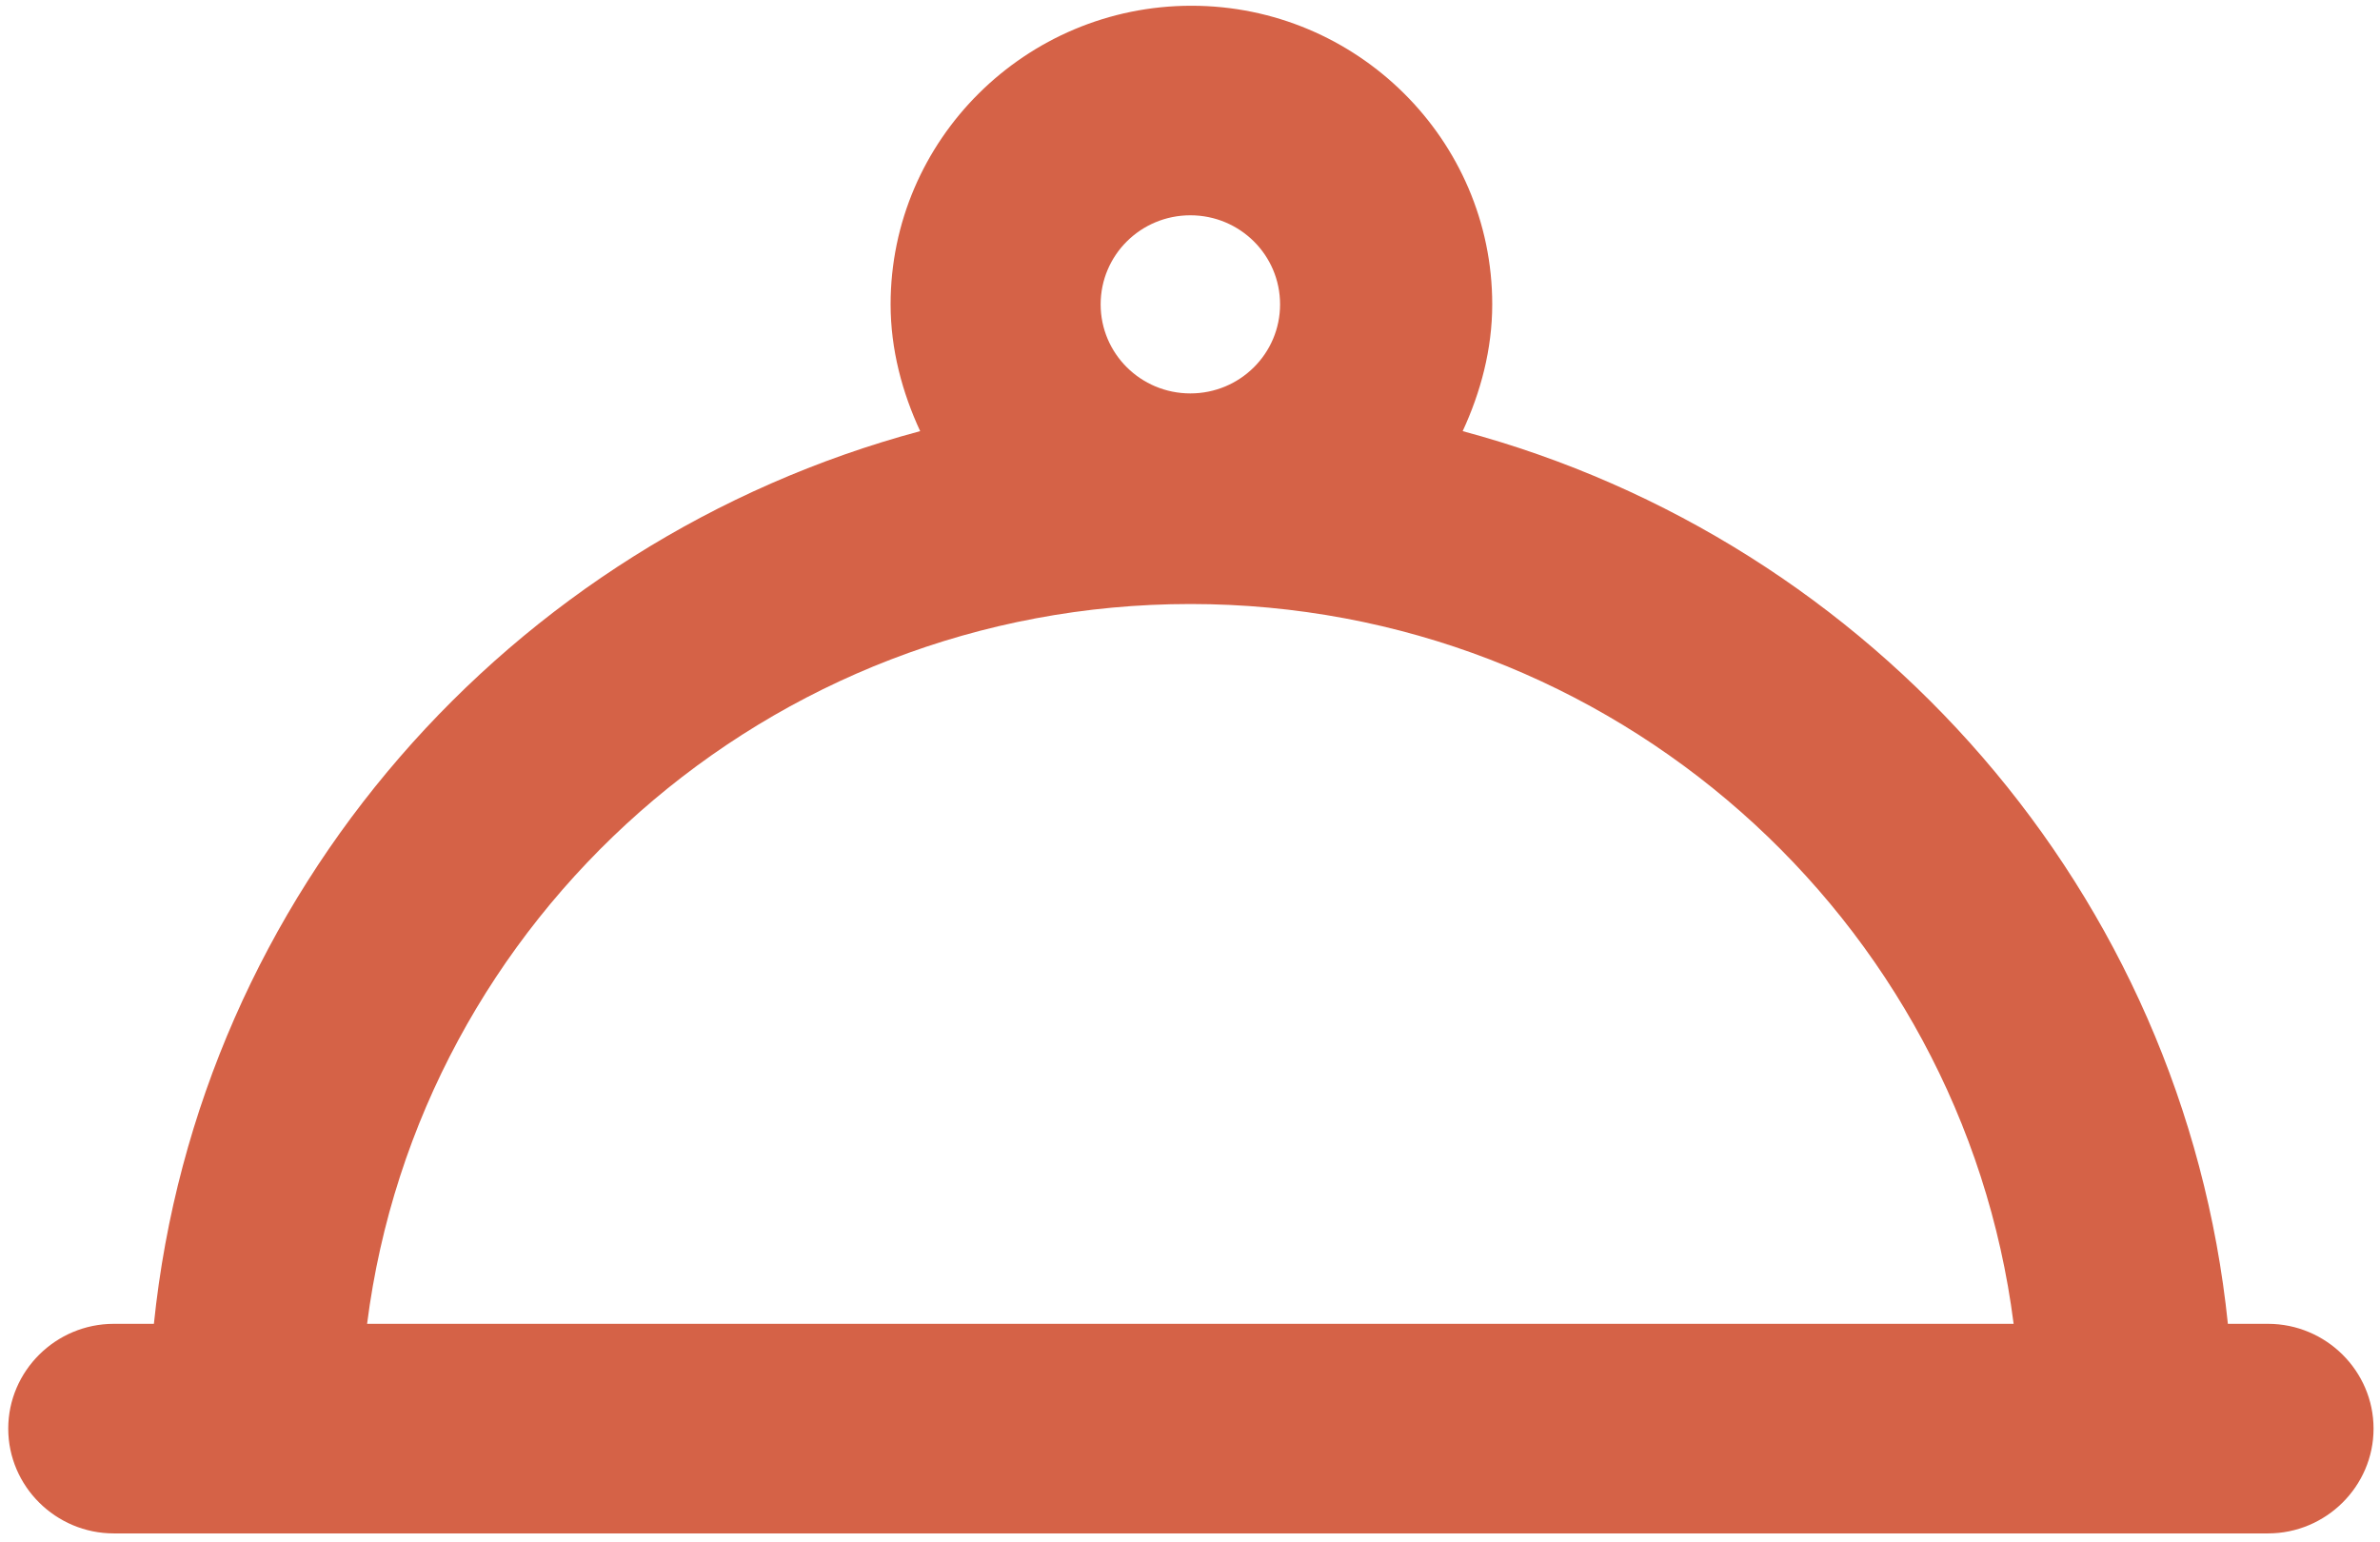
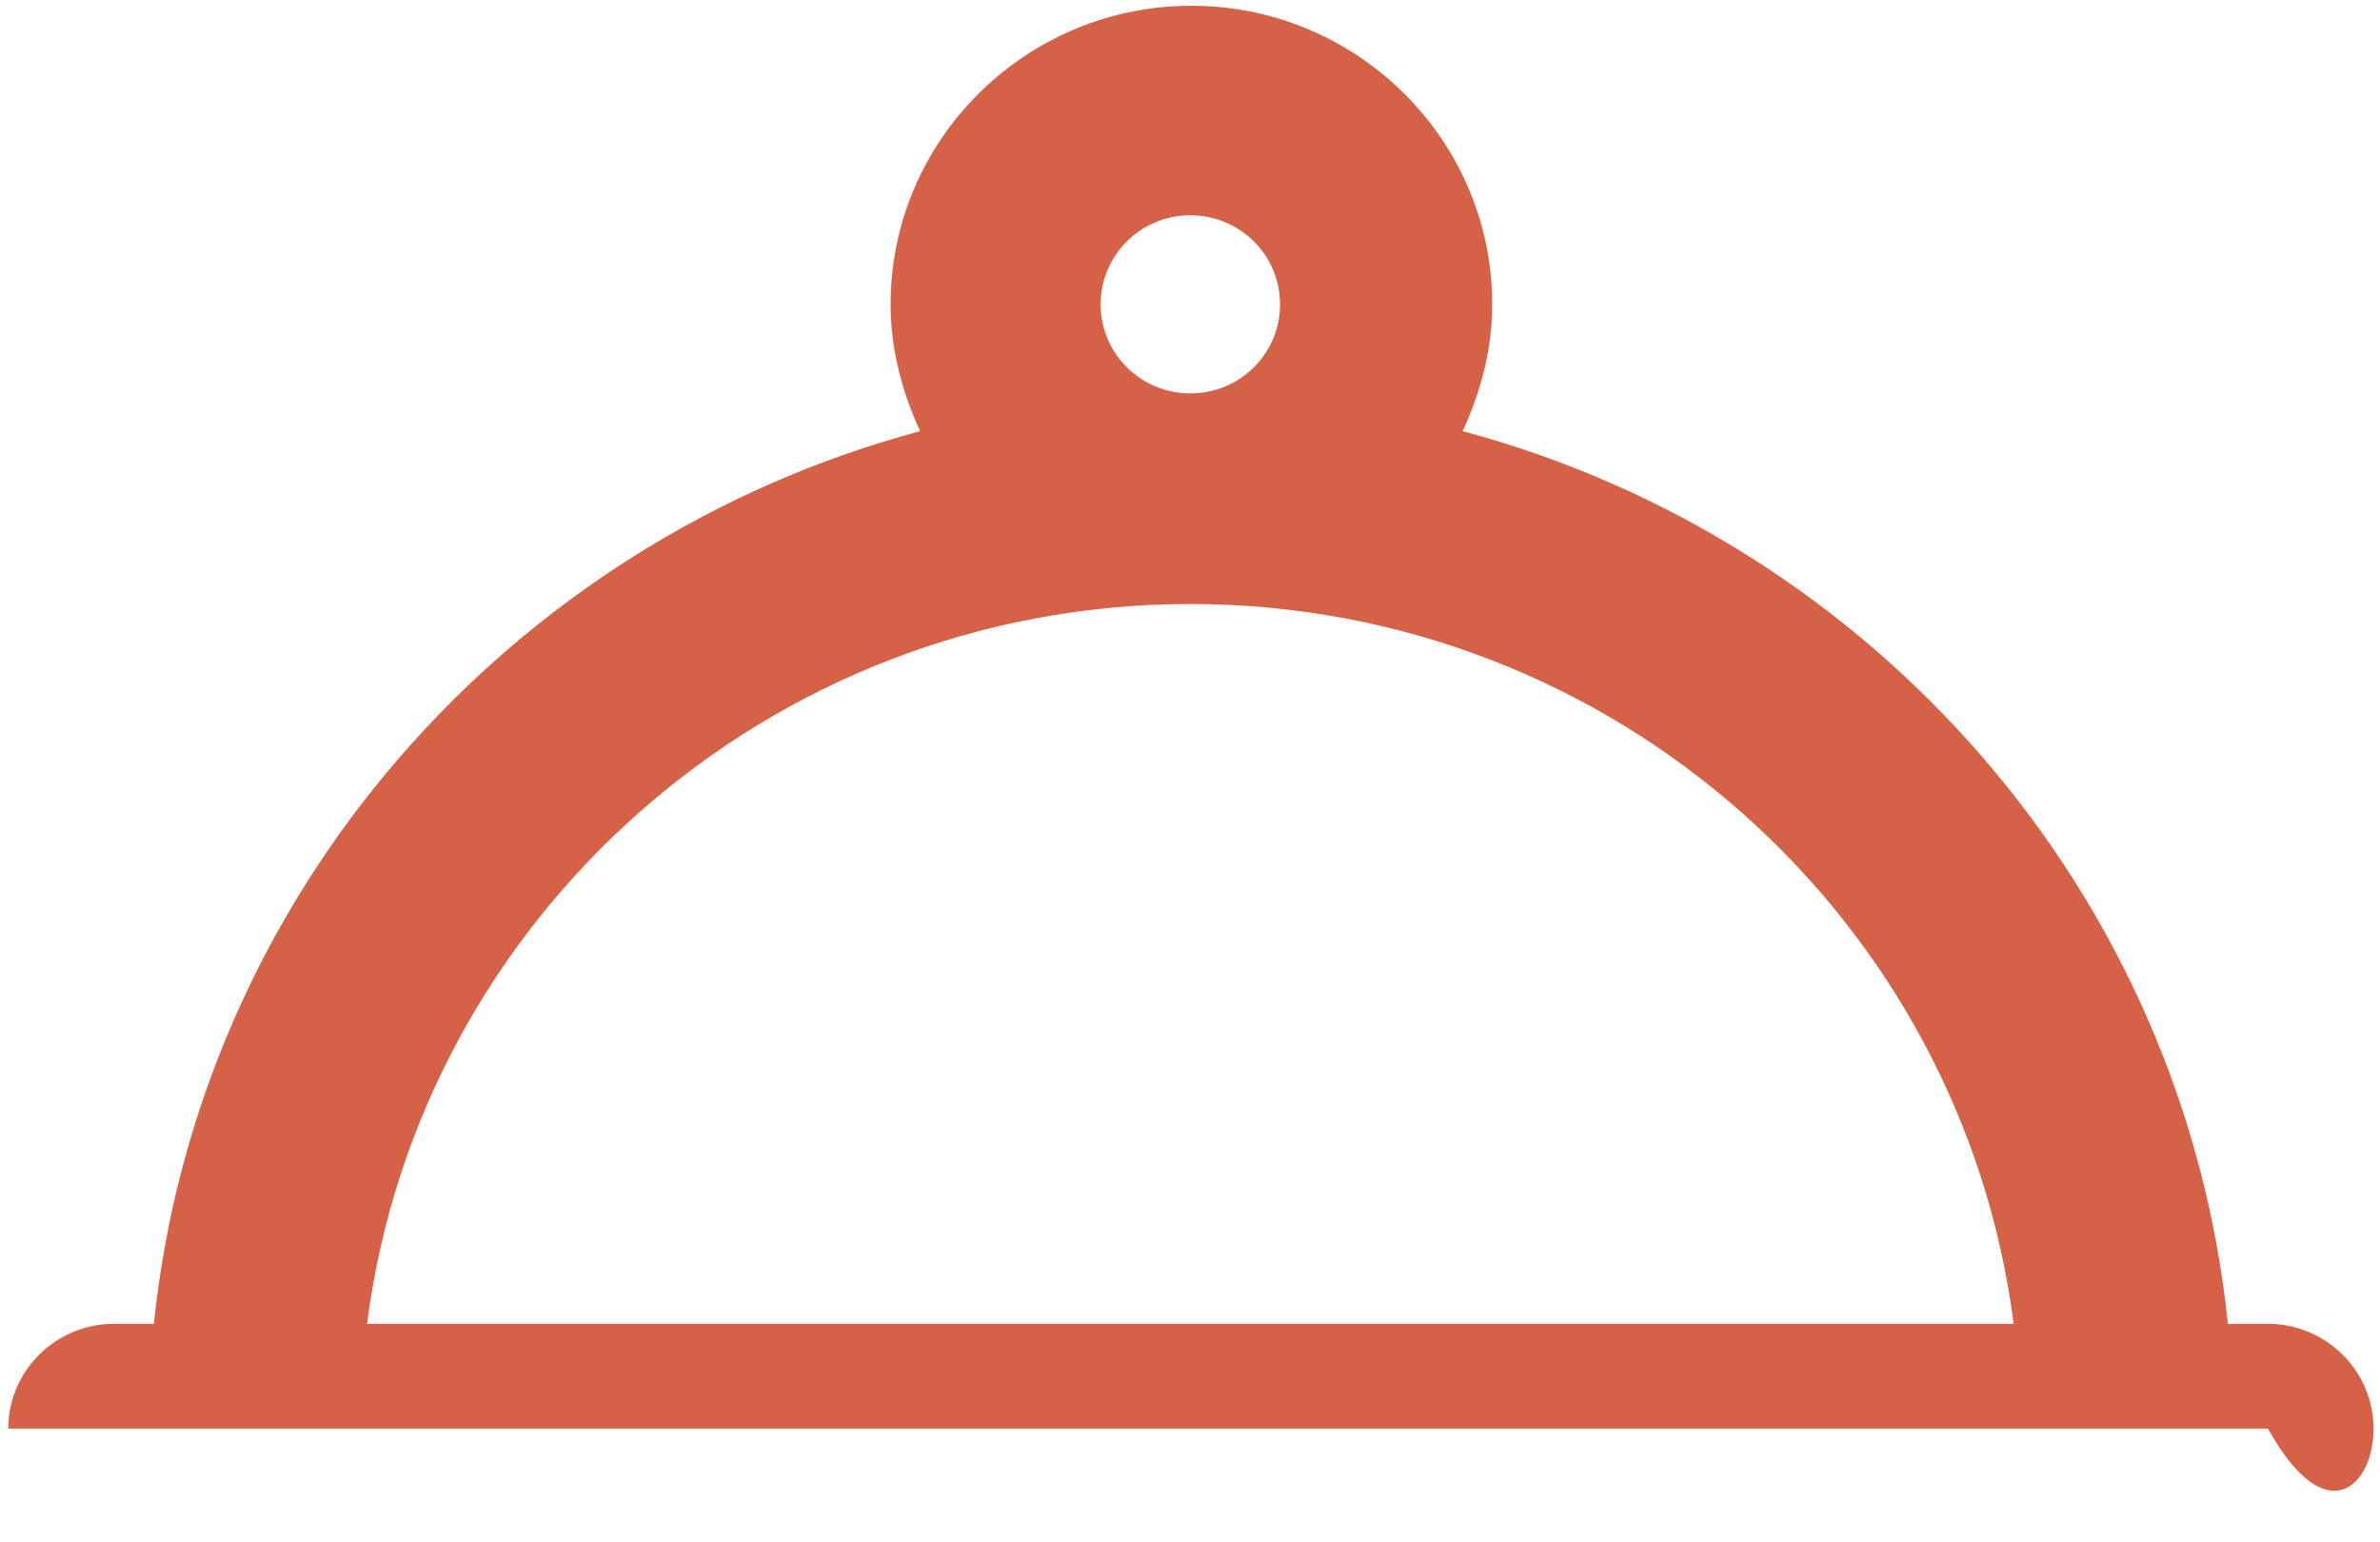
<svg xmlns="http://www.w3.org/2000/svg" width="162" height="105" viewBox="0 0 162 105" fill="none">
-   <path d="M154.376 90.124H151.646C148.629 60.808 127.507 36.841 99.56 29.351C100.781 26.712 101.572 23.787 101.572 20.72C101.572 9.521 92.376 0.391 81.097 0.391C69.817 0.391 60.621 9.521 60.621 20.72C60.621 23.787 61.411 26.712 62.633 29.351C34.686 36.841 13.492 60.808 10.475 90.124H7.745C3.793 90.124 0.561 93.334 0.561 97.258C0.561 101.181 3.793 104.391 7.745 104.391H154.376C158.328 104.391 161.561 101.181 161.561 97.258C161.561 93.334 158.328 90.124 154.376 90.124ZM81.025 14.657C84.401 14.657 87.131 17.367 87.131 20.72C87.131 24.072 84.401 26.783 81.025 26.783C77.648 26.783 74.918 24.072 74.918 20.72C74.918 17.367 77.648 14.657 81.025 14.657ZM81.025 41.12C109.762 41.12 133.542 62.52 137.062 90.124H24.987C28.507 62.52 52.288 41.12 81.025 41.12Z" fill="#D56247" />
+   <path d="M154.376 90.124H151.646C148.629 60.808 127.507 36.841 99.56 29.351C100.781 26.712 101.572 23.787 101.572 20.72C101.572 9.521 92.376 0.391 81.097 0.391C69.817 0.391 60.621 9.521 60.621 20.72C60.621 23.787 61.411 26.712 62.633 29.351C34.686 36.841 13.492 60.808 10.475 90.124H7.745C3.793 90.124 0.561 93.334 0.561 97.258H154.376C158.328 104.391 161.561 101.181 161.561 97.258C161.561 93.334 158.328 90.124 154.376 90.124ZM81.025 14.657C84.401 14.657 87.131 17.367 87.131 20.72C87.131 24.072 84.401 26.783 81.025 26.783C77.648 26.783 74.918 24.072 74.918 20.72C74.918 17.367 77.648 14.657 81.025 14.657ZM81.025 41.12C109.762 41.12 133.542 62.52 137.062 90.124H24.987C28.507 62.52 52.288 41.12 81.025 41.12Z" fill="#D56247" />
</svg>